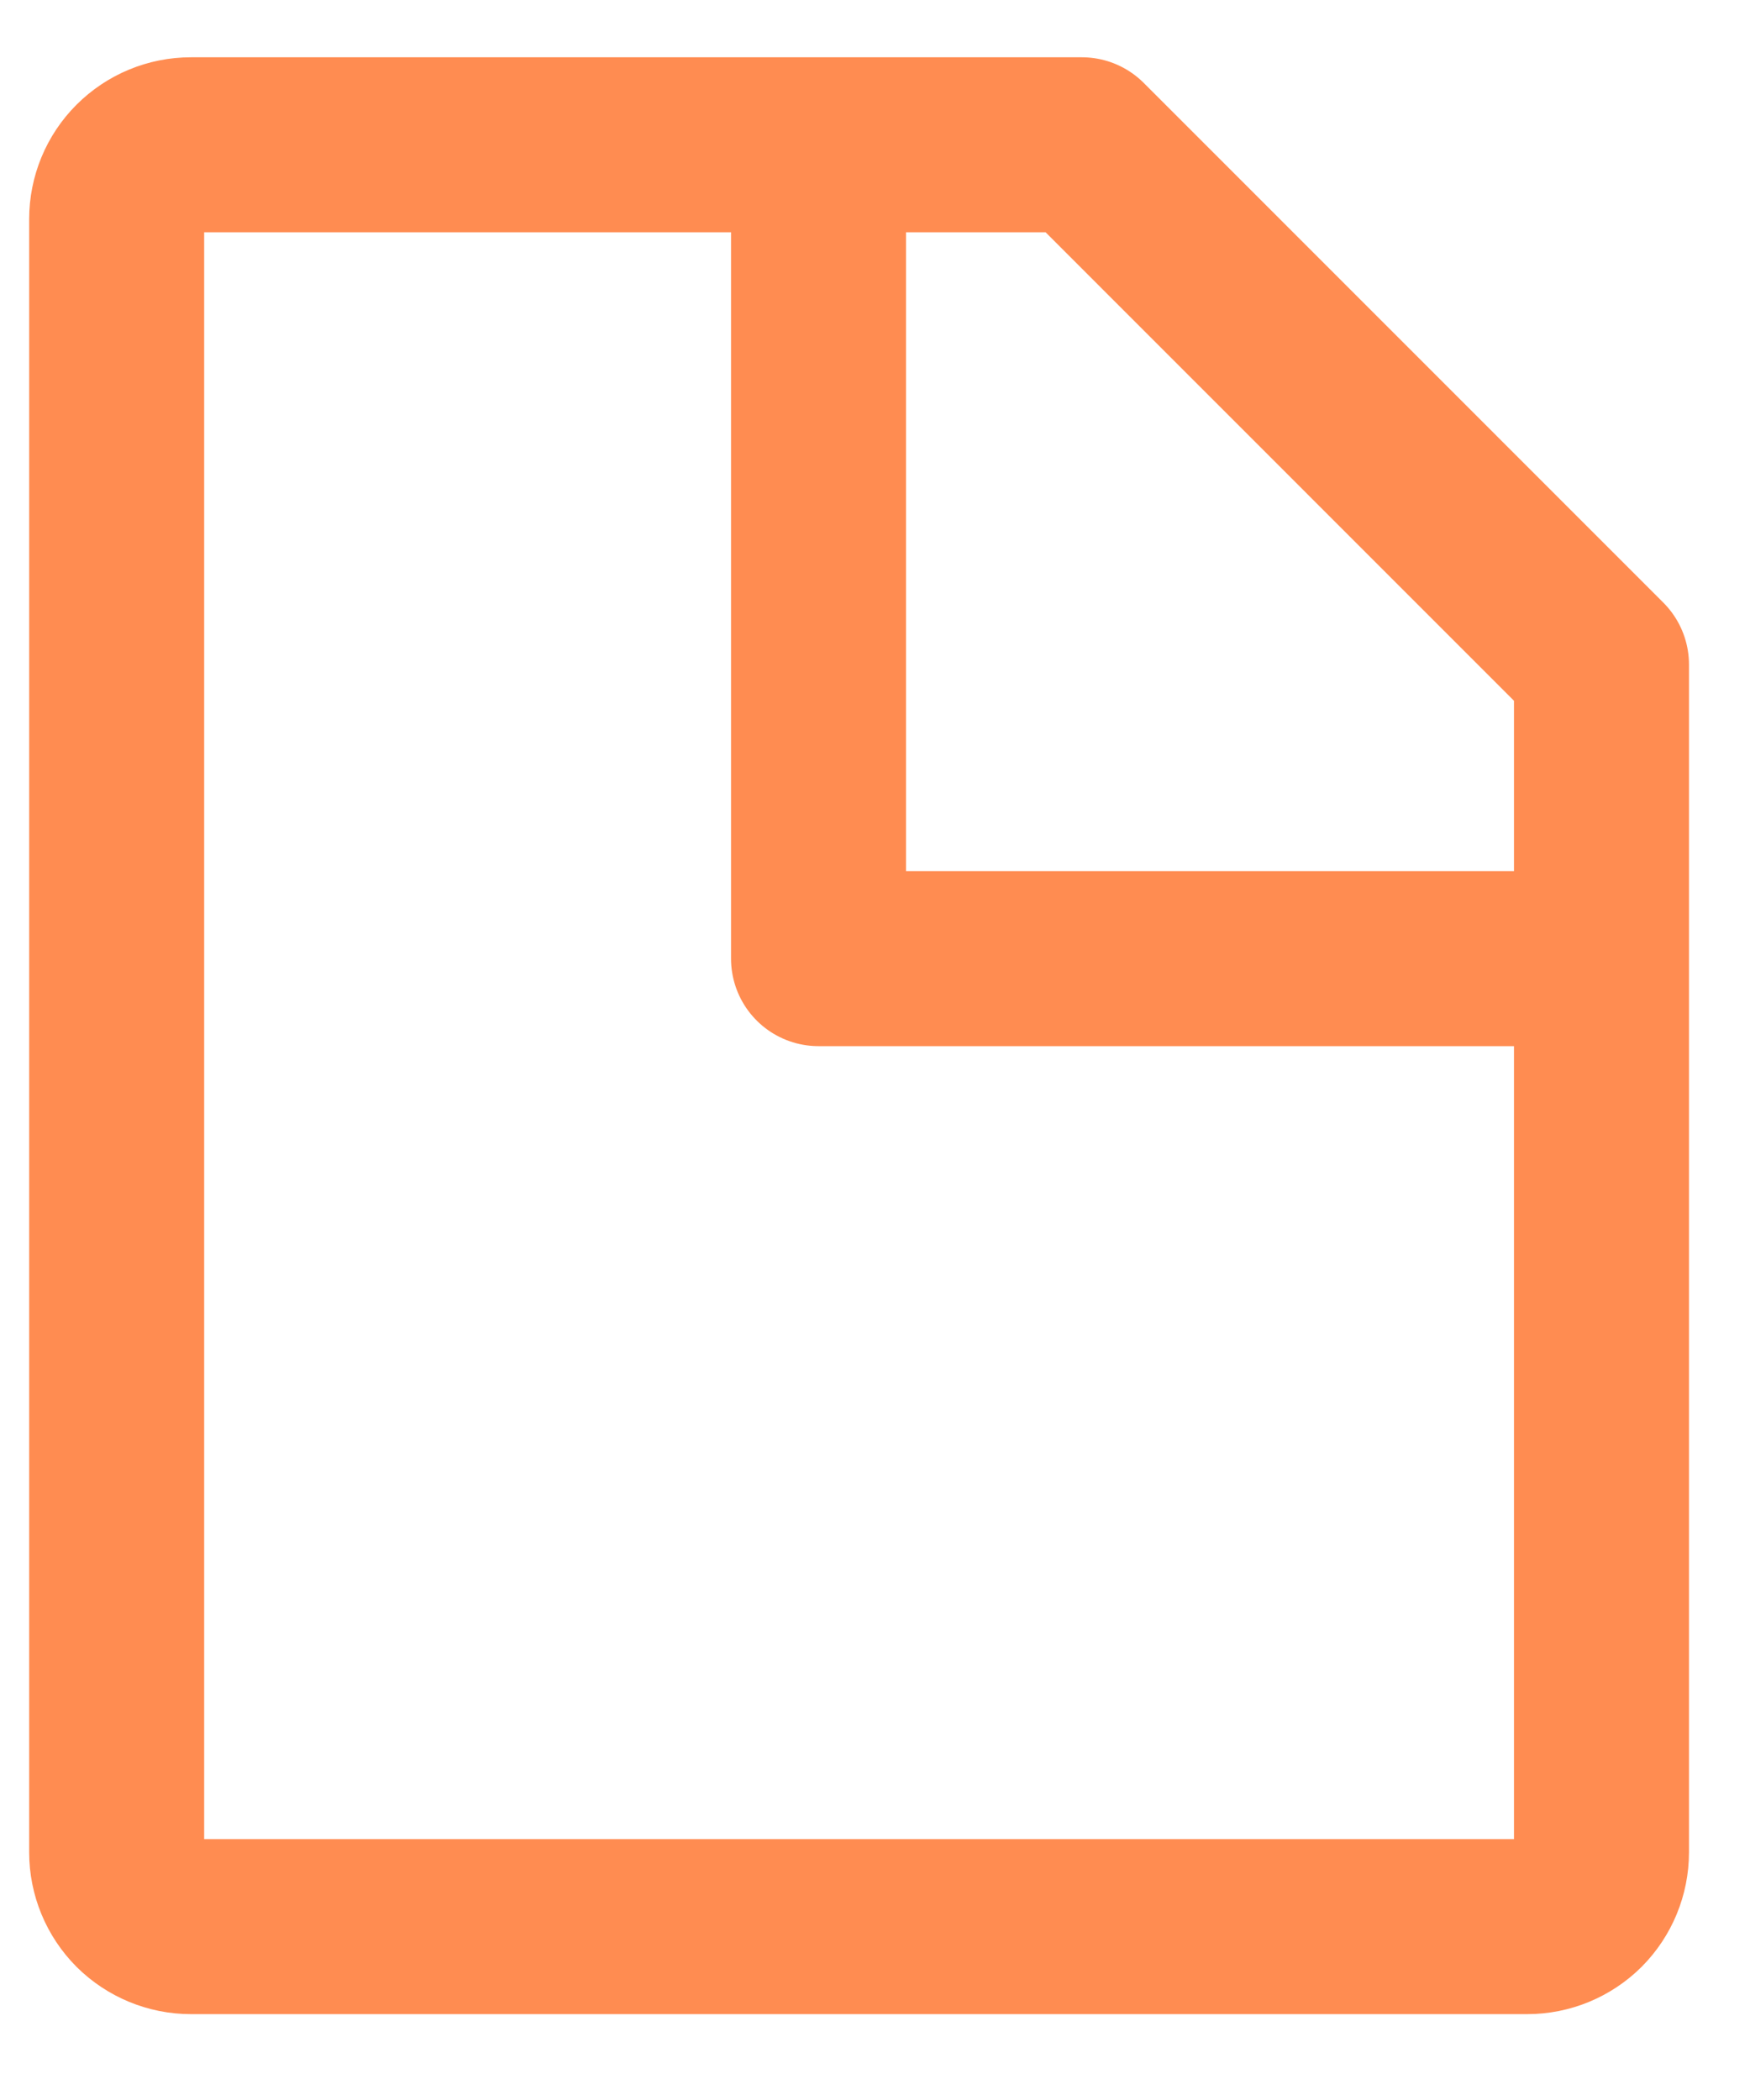
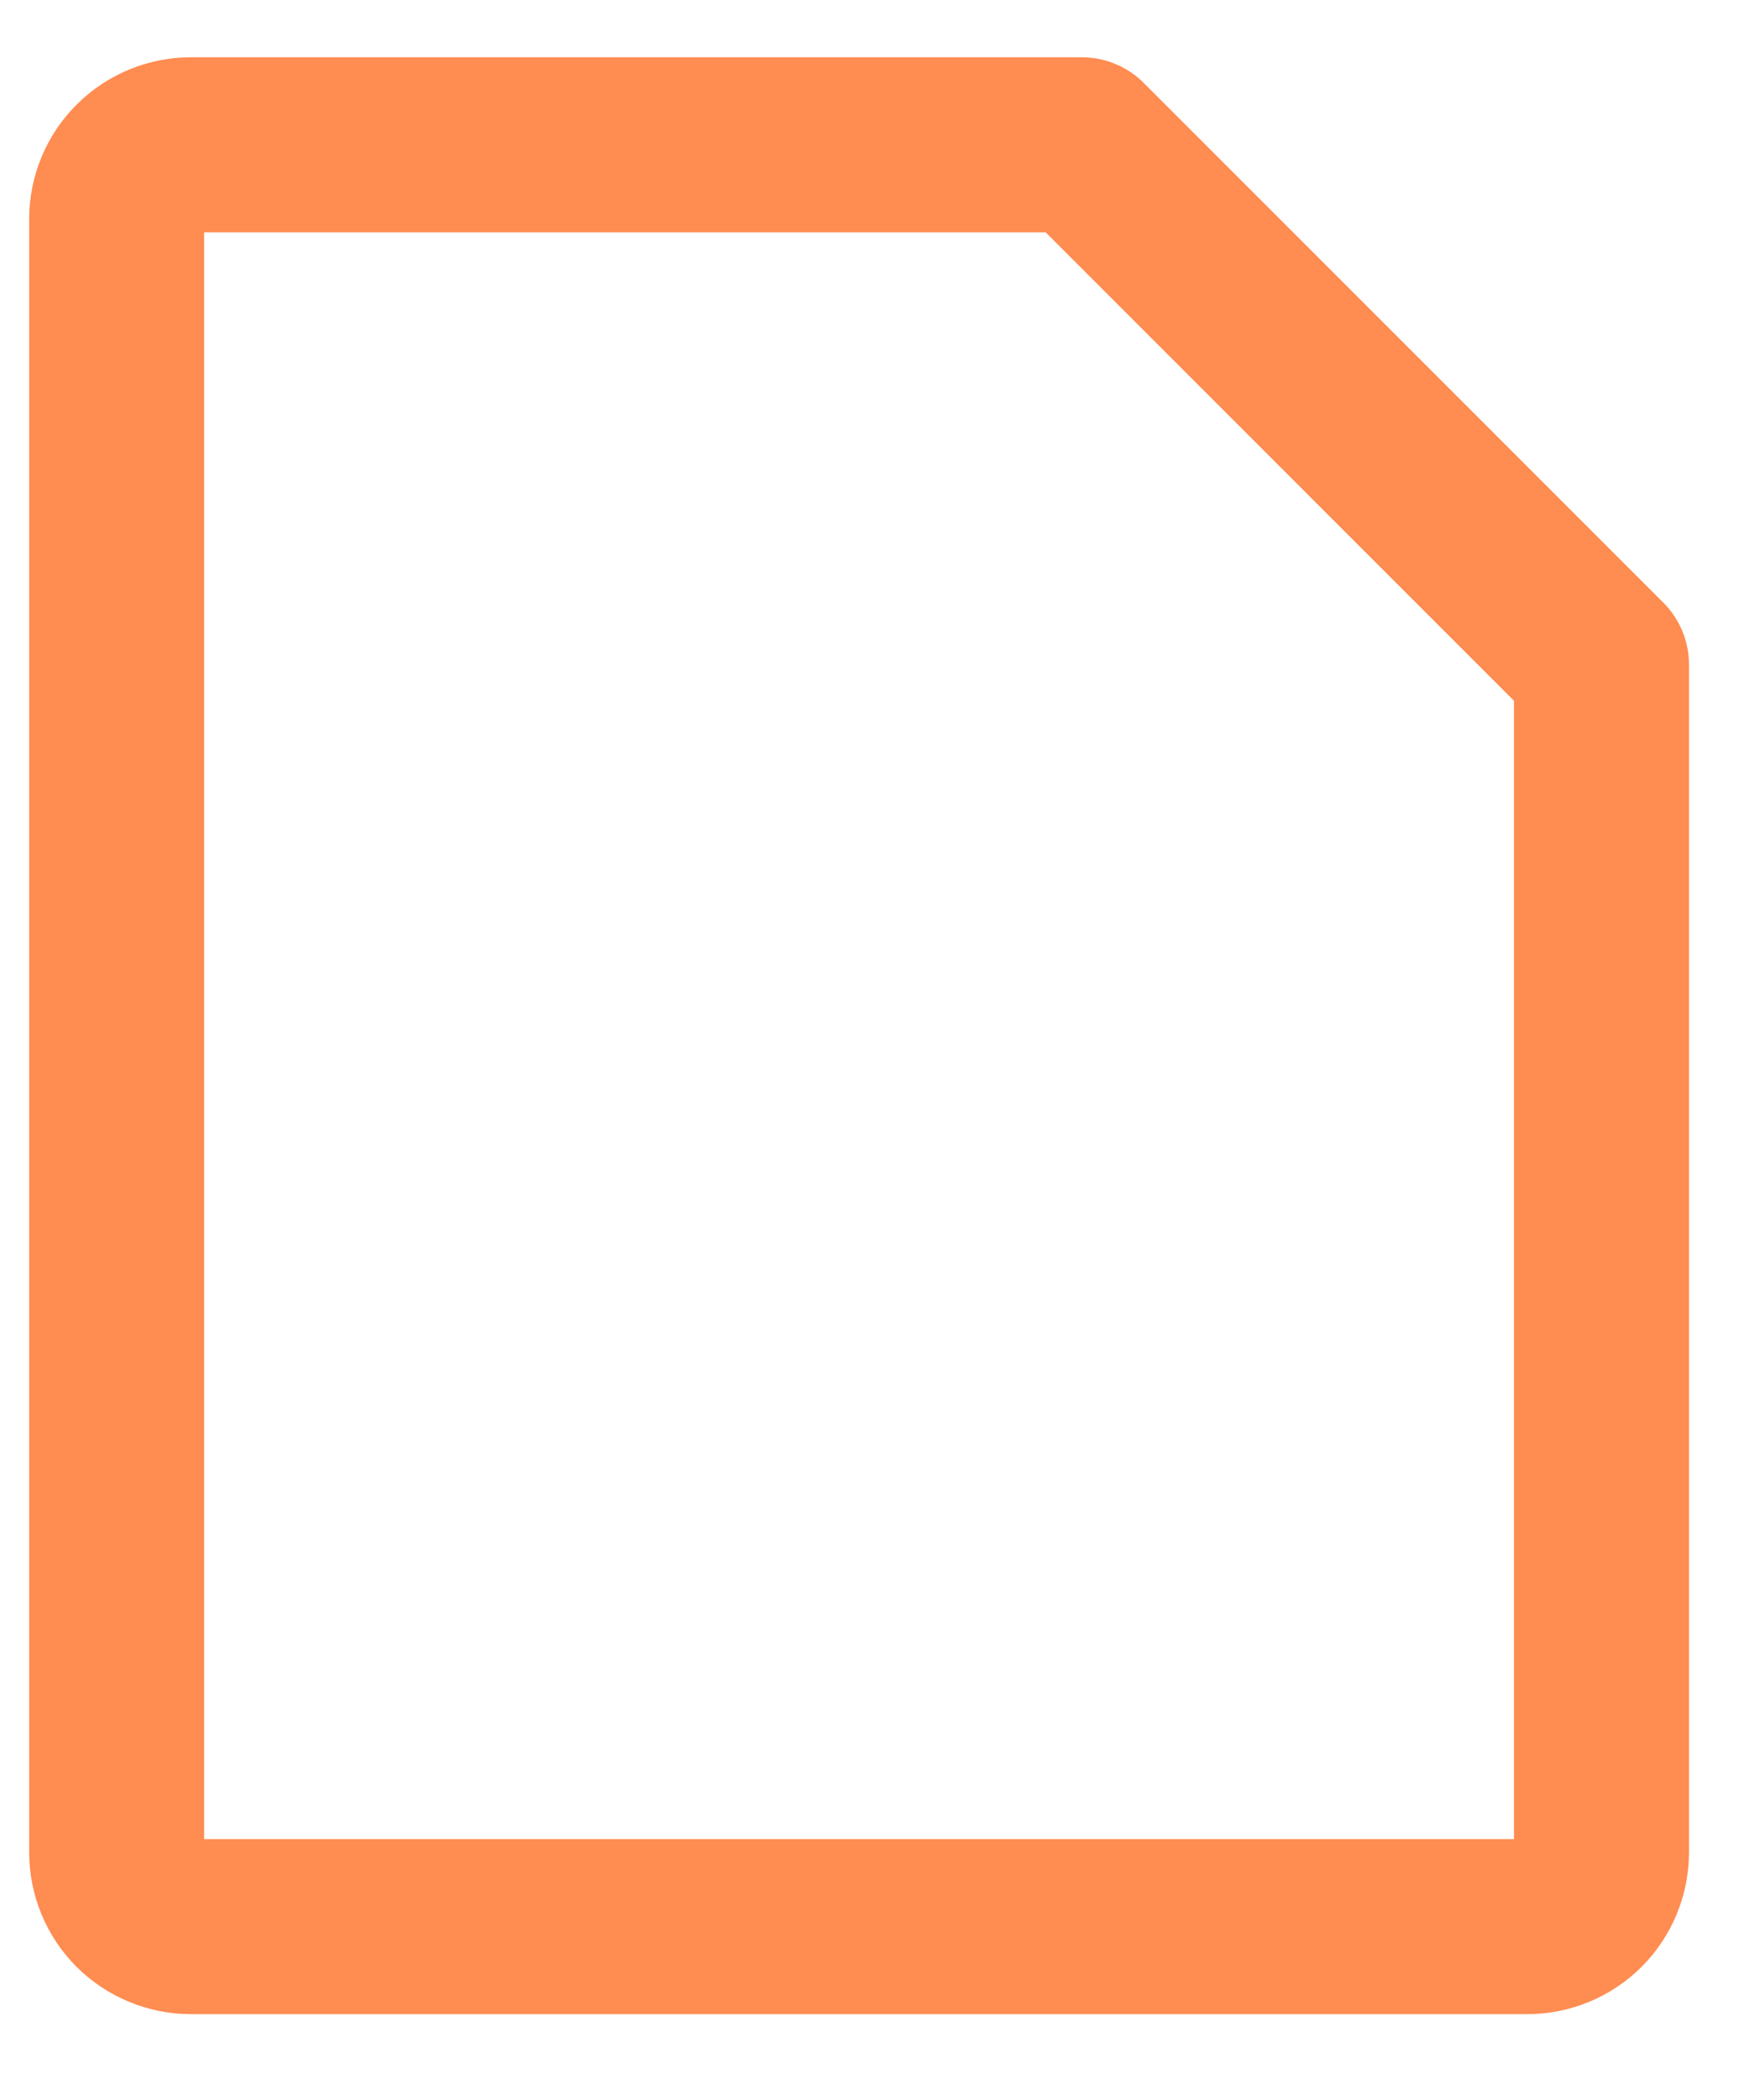
<svg xmlns="http://www.w3.org/2000/svg" width="15" height="18" viewBox="0 0 15 18" fill="none">
  <path d="M13.091 16.514H1.636C1.468 16.514 1.306 16.447 1.186 16.328C1.067 16.208 1 16.046 1 15.877V1.878C1 1.709 1.067 1.547 1.186 1.428C1.306 1.308 1.468 1.241 1.636 1.241H9.273L13.727 5.696V15.877C13.727 16.046 13.66 16.208 13.541 16.328C13.421 16.447 13.26 16.514 13.091 16.514Z" stroke="#FF8C51" stroke-width="1.5" stroke-linecap="round" stroke-linejoin="round" />
-   <path d="M7.016 1.278V8.217H13.188" stroke="#FF8C51" stroke-width="1.5" stroke-linecap="round" stroke-linejoin="round" />
</svg>